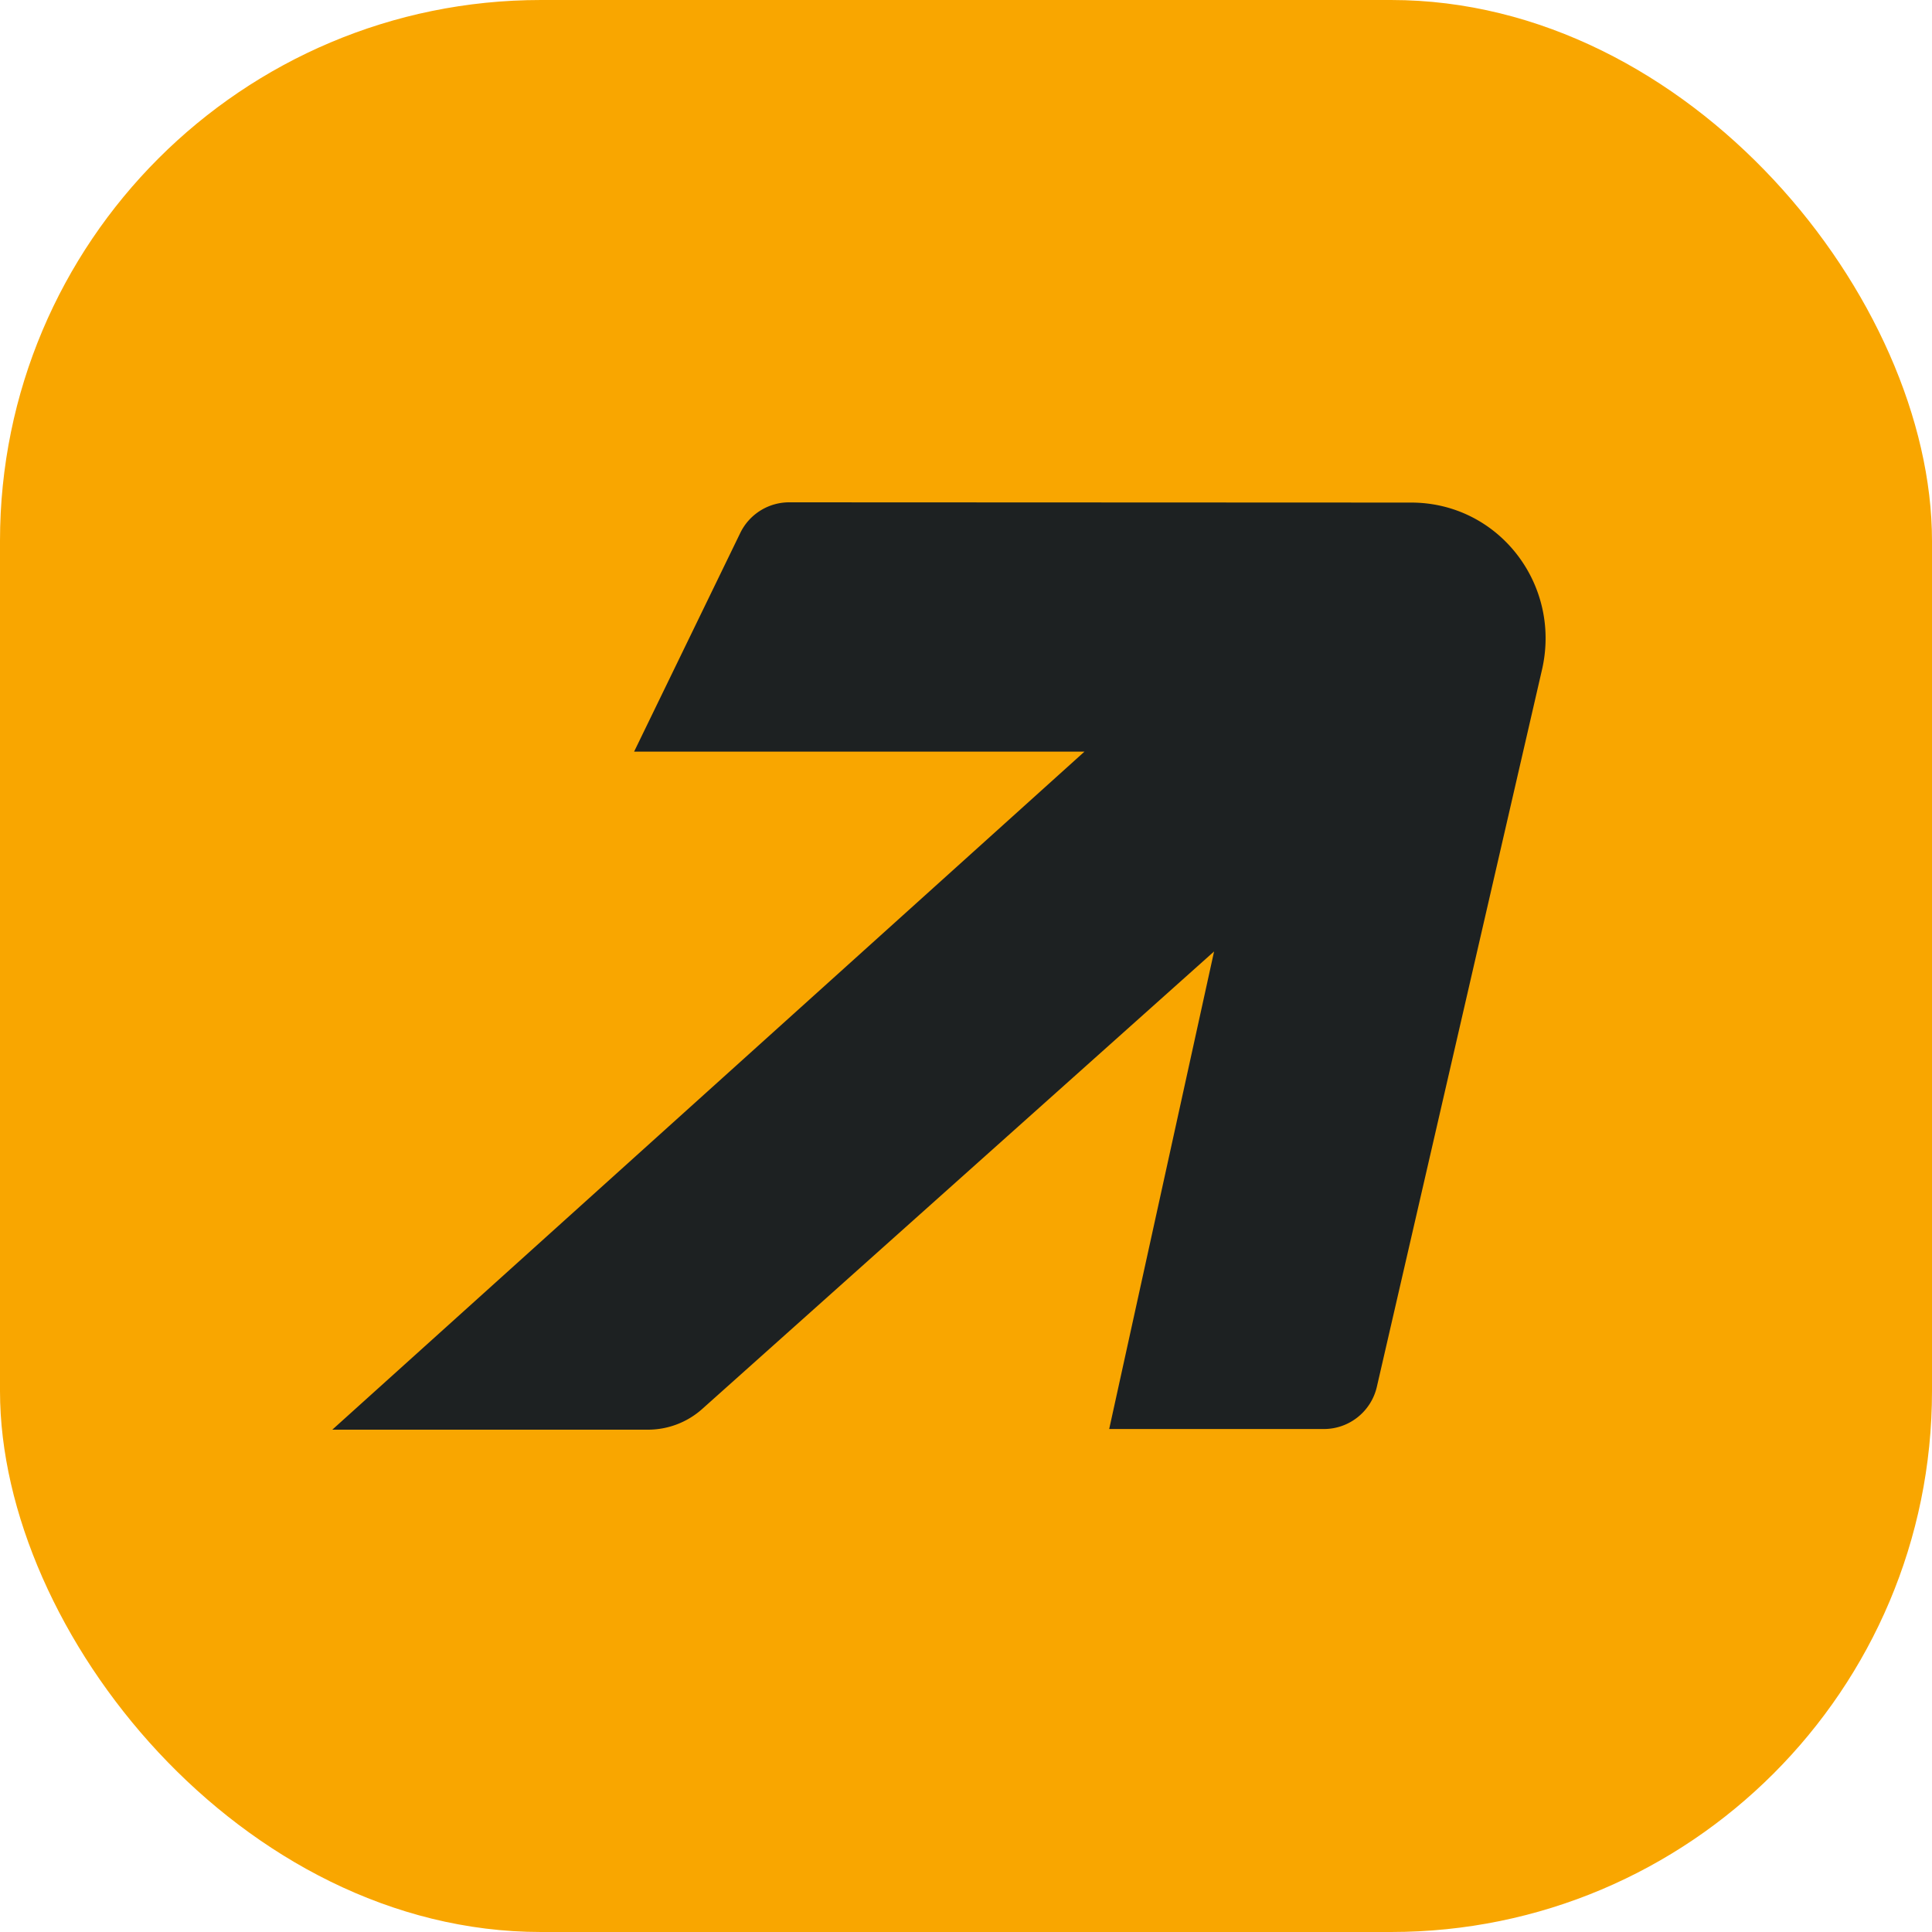
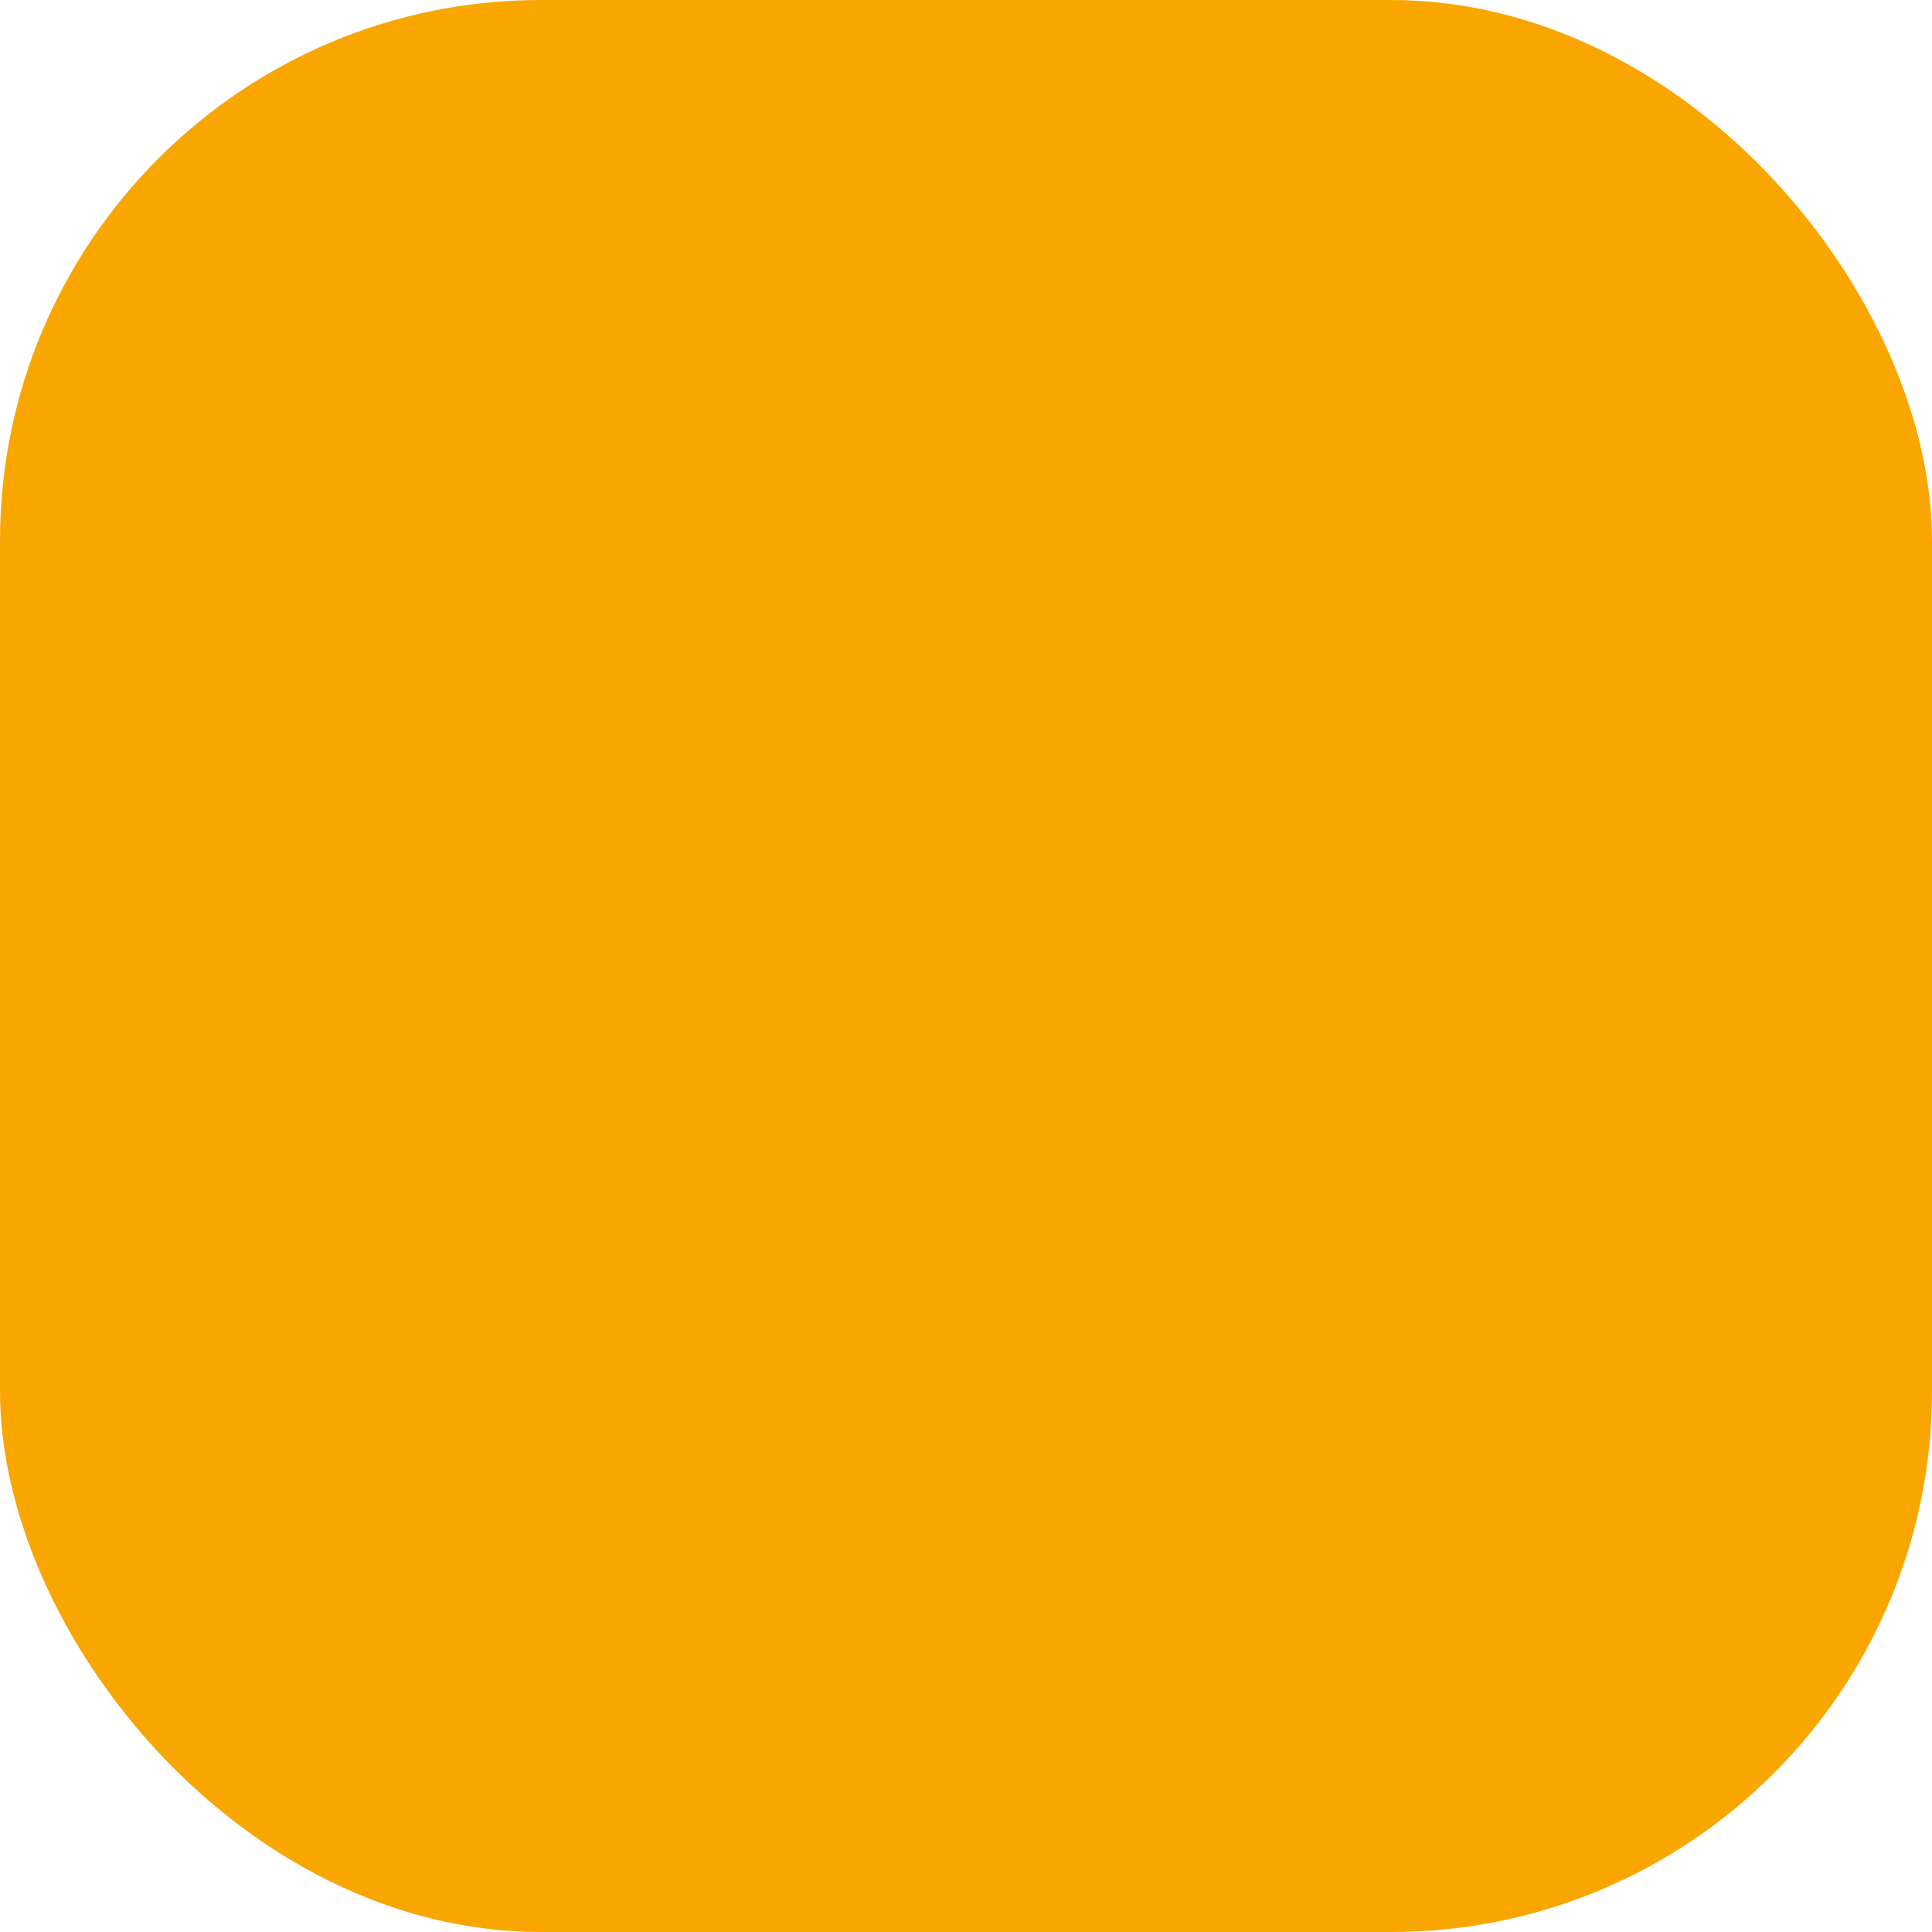
<svg xmlns="http://www.w3.org/2000/svg" fill="none" viewBox="0 0 500 500">
  <rect width="500" height="500" fill="#F9A600" rx="140" />
-   <path fill="#1D2122" d="m287.058 369.828 55.557.001c6.555 0 12.241-4.534 13.716-10.936l42.723-185.512c5.127-22.112-11.204-43.305-33.85-43.315L204.24 130a14.073 14.073 0 0 0-12.662 7.936l-27.47 56.584h116.554L86 370h81.689a21.085 21.085 0 0 0 14.051-5.368l132.463-118.397-27.145 123.593Z" />
</svg>